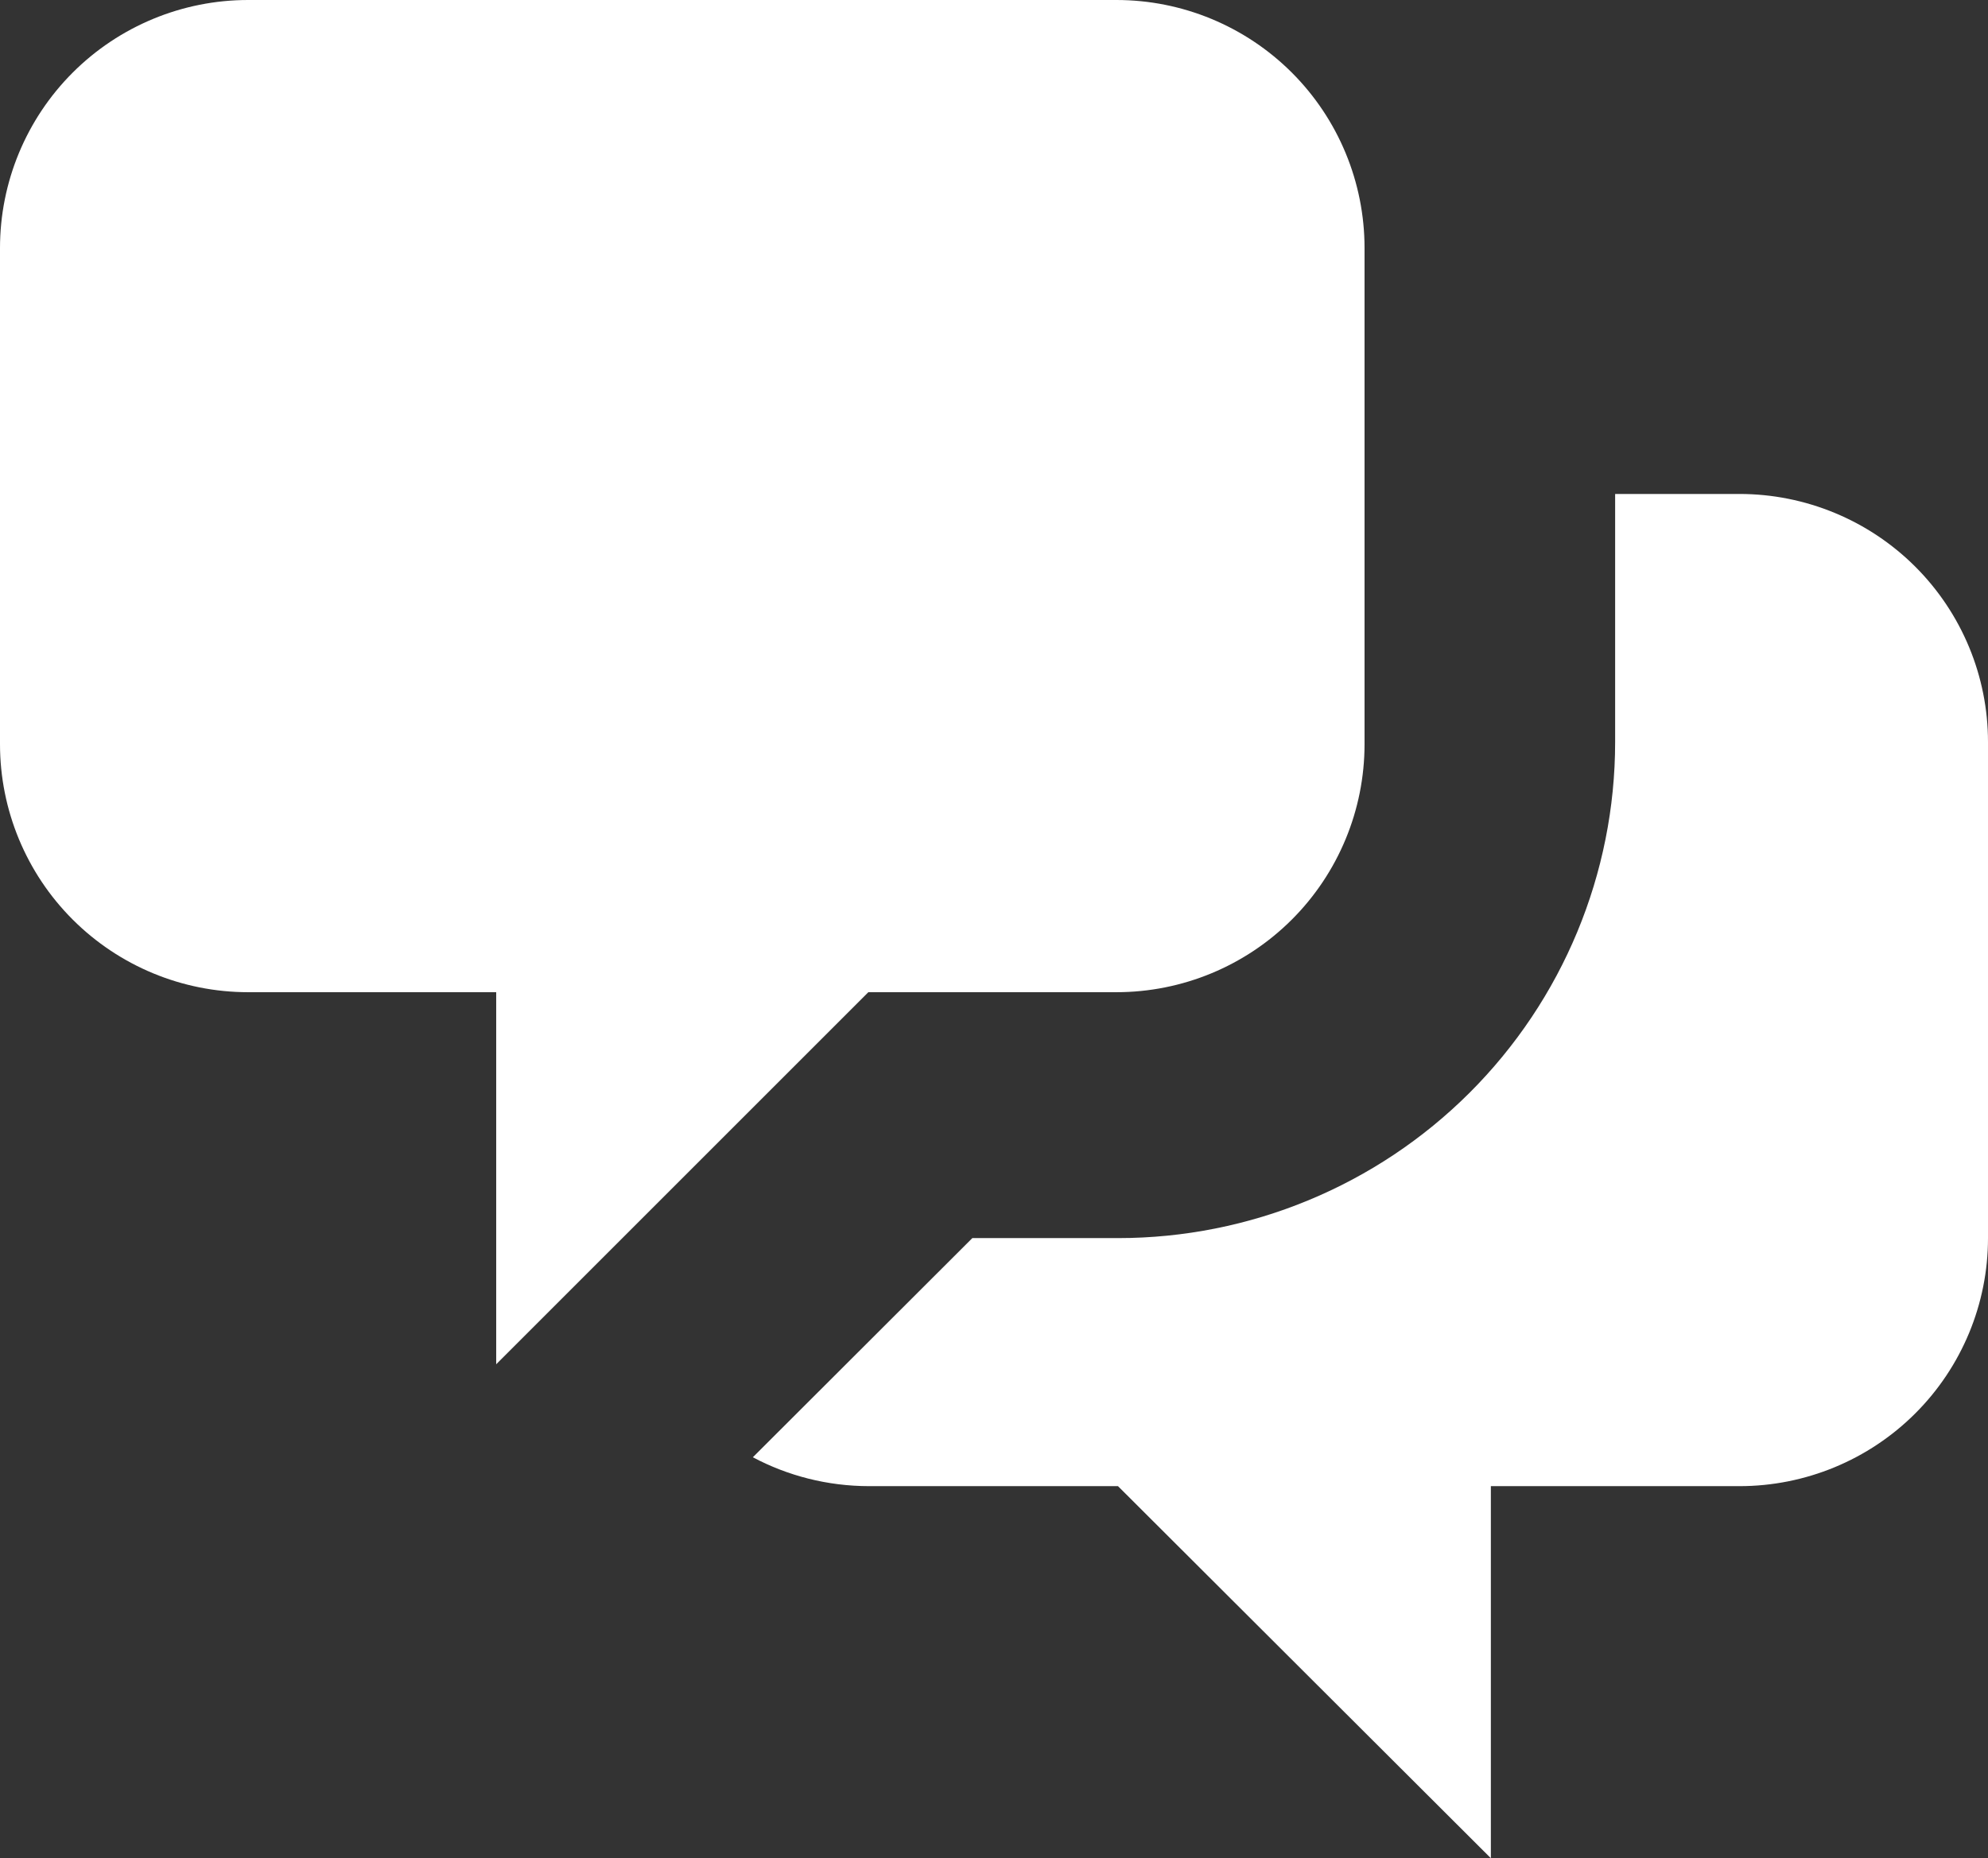
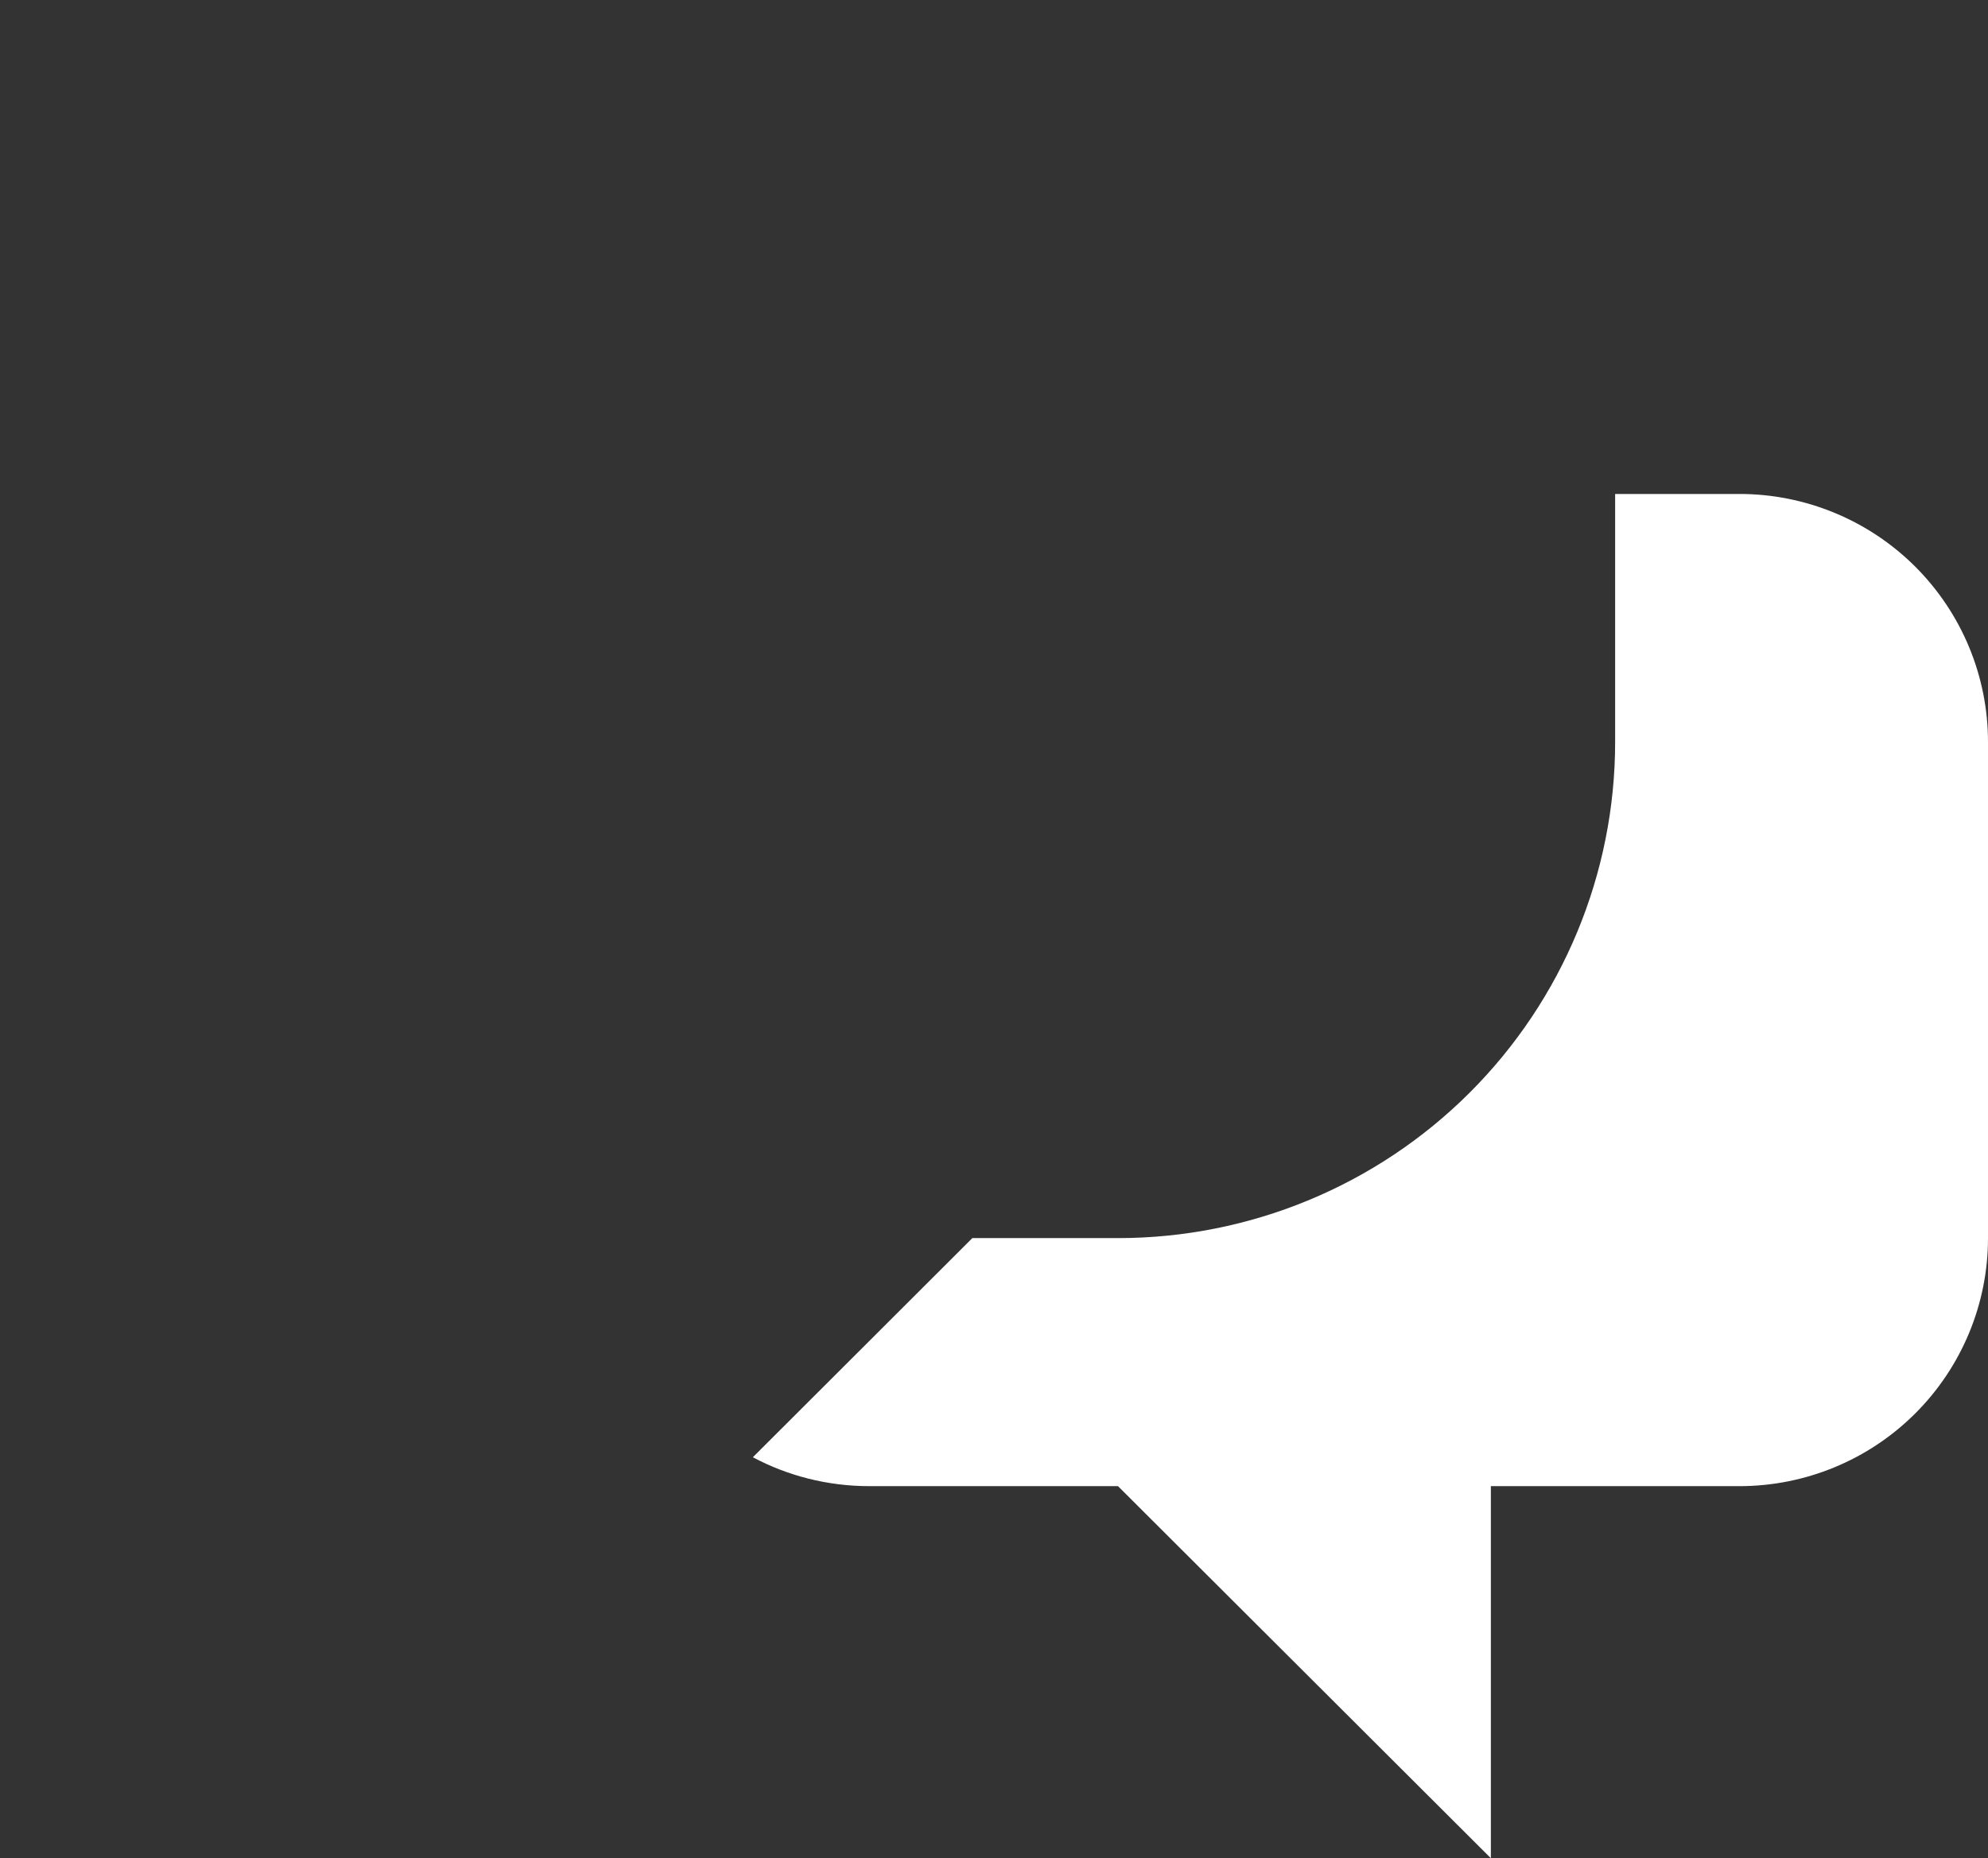
<svg xmlns="http://www.w3.org/2000/svg" width="169" height="158" viewBox="0 0 169 158" fill="none">
  <rect x="0" y="0" width="169" height="158" fill="#333333" stroke="none" />
-   <path d="M0 21.091C0 15.497 2.222 10.133 6.177 6.177C10.133 2.222 15.497 0 21.091 0H94.909C100.503 0 105.867 2.222 109.823 6.177C113.778 10.133 116 15.497 116 21.091V63.273C116 68.866 113.778 74.231 109.823 78.186C105.867 82.142 100.503 84.364 94.909 84.364H73.818L42.182 116V84.364H21.091C15.497 84.364 10.133 82.142 6.177 78.186C2.222 74.231 0 68.866 0 63.273V21.091Z" fill="white" />
  <path d="M137.303 42V63.091C137.303 74.278 132.851 85.007 124.925 92.918C117 100.829 106.25 105.273 95.041 105.273H82.659L64 123.907C66.958 125.478 70.329 126.364 73.91 126.364H95.041L126.738 158V126.364H147.869C153.473 126.364 158.848 124.142 162.811 120.186C166.774 116.231 169 110.866 169 105.273V63.091C169 57.497 166.774 52.133 162.811 48.177C158.848 44.222 153.473 42 147.869 42H137.303Z" fill="white" />
</svg>